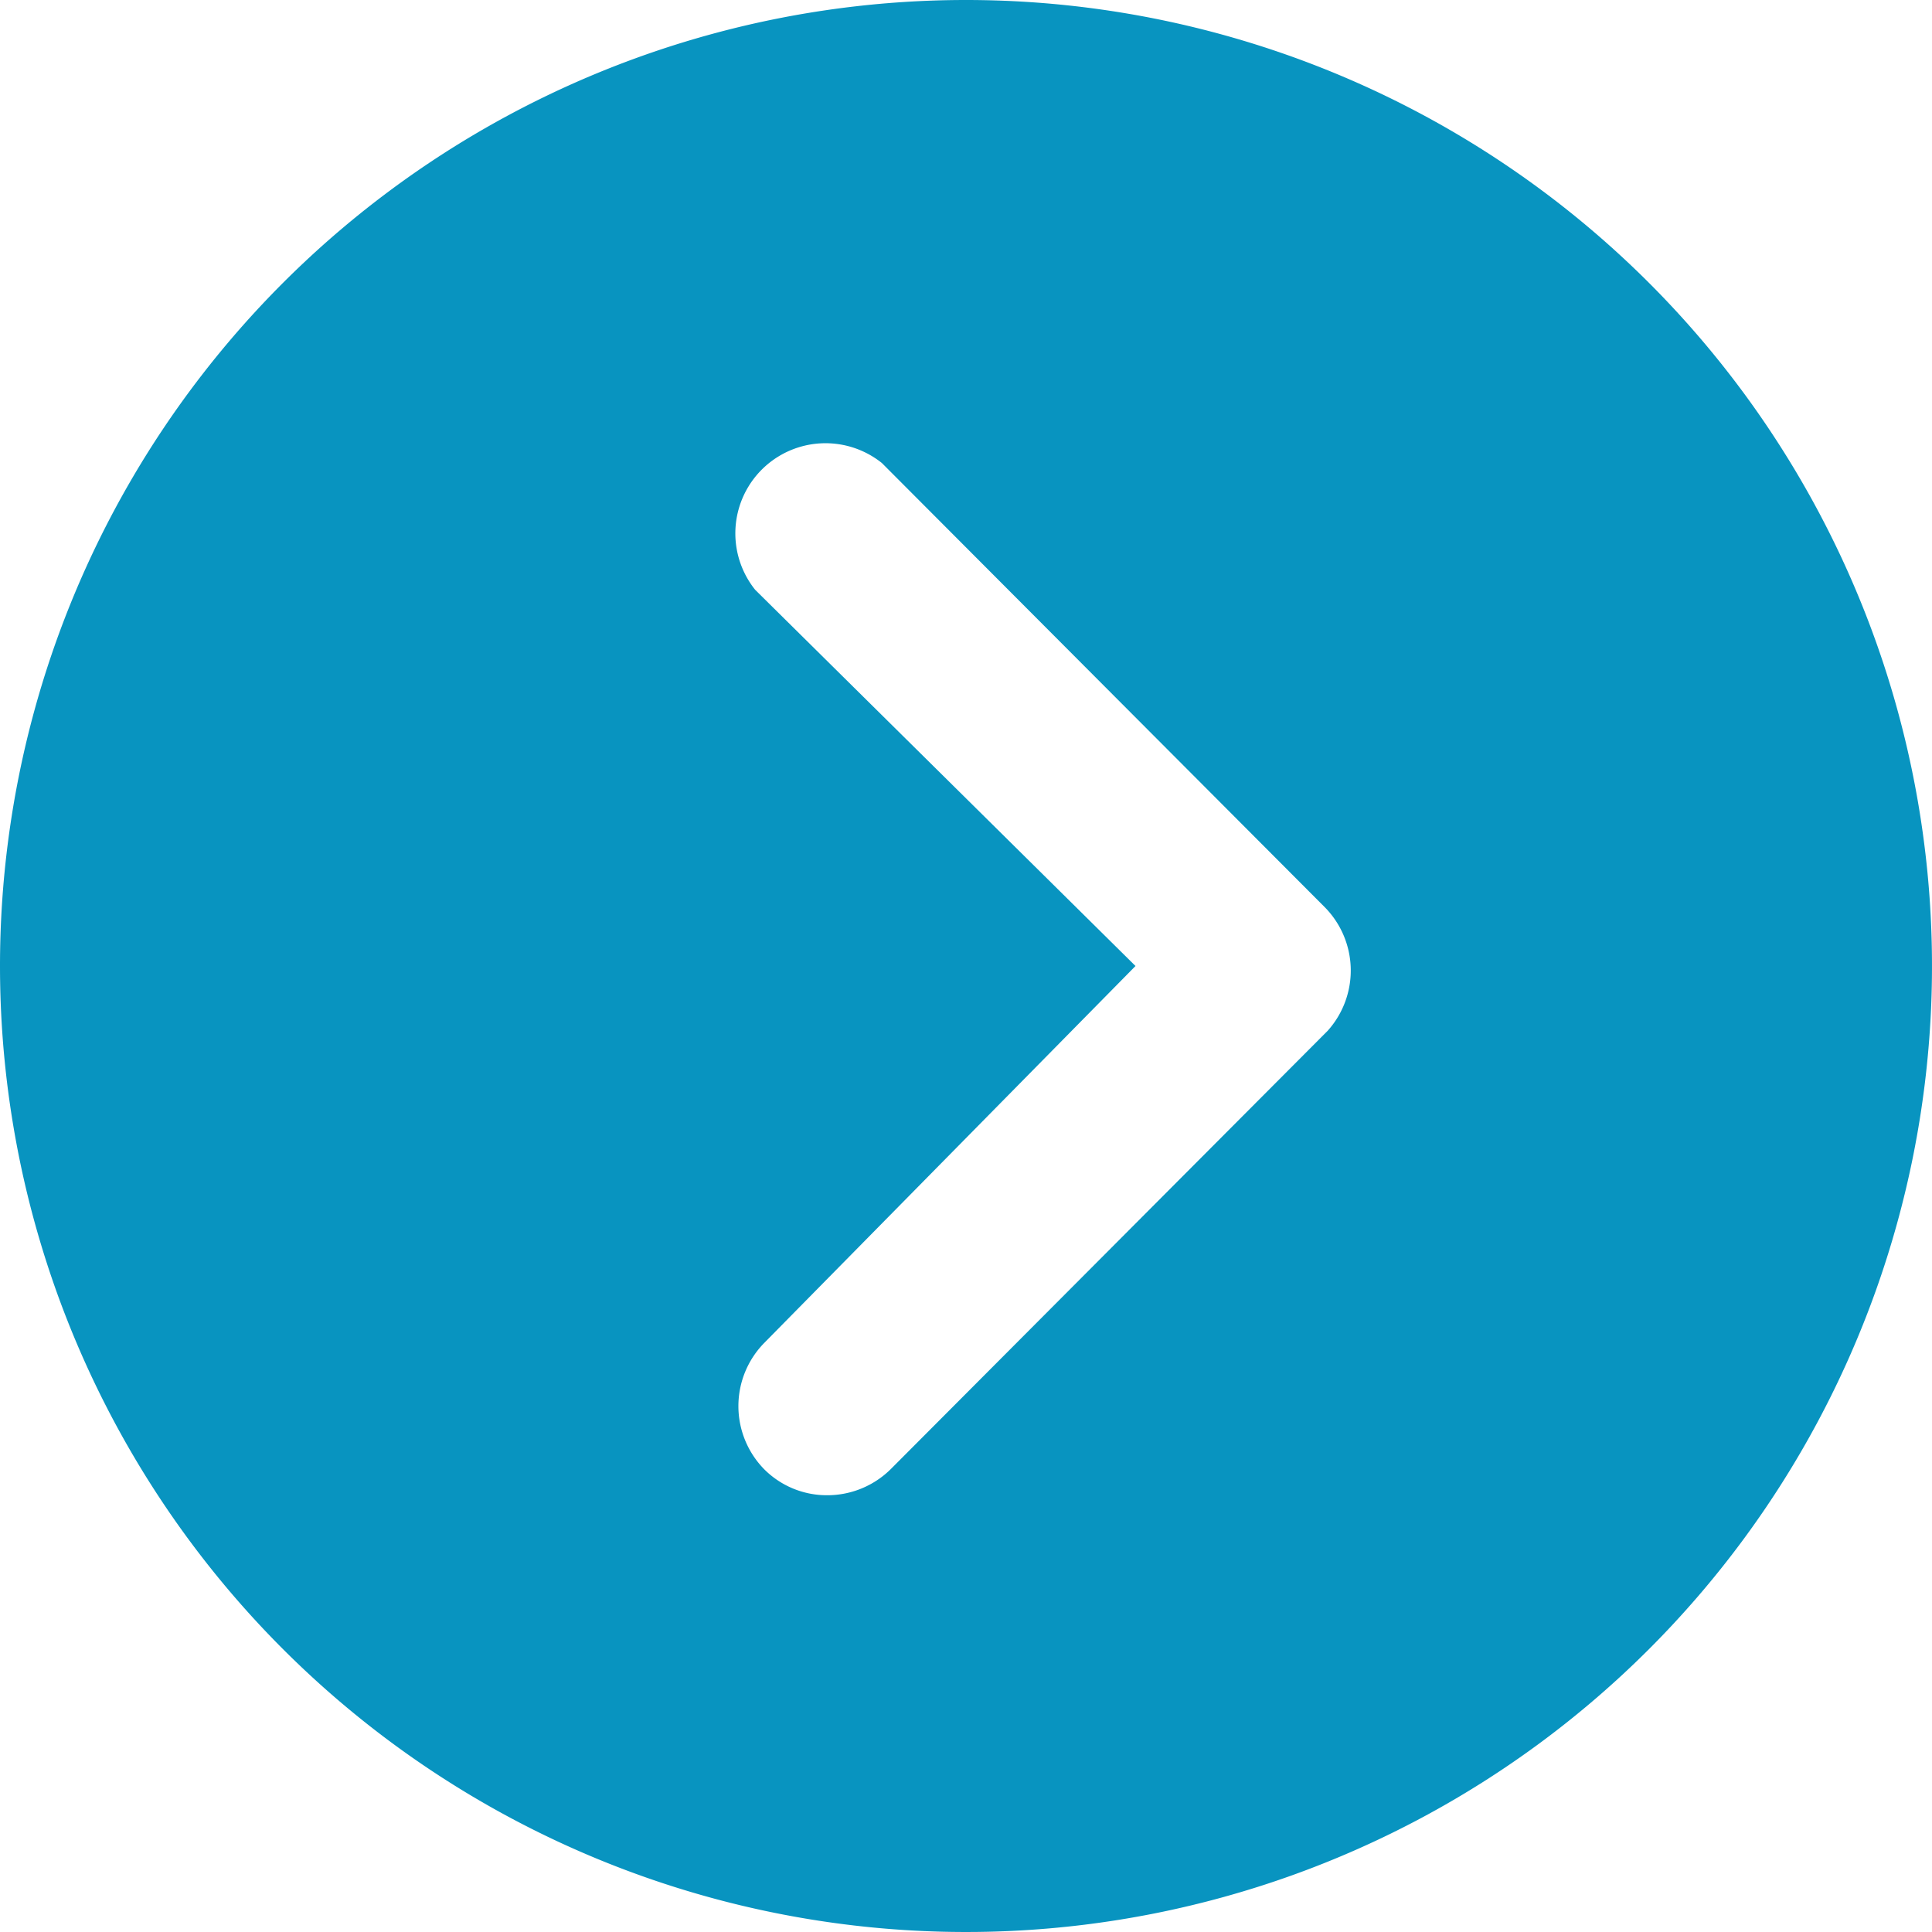
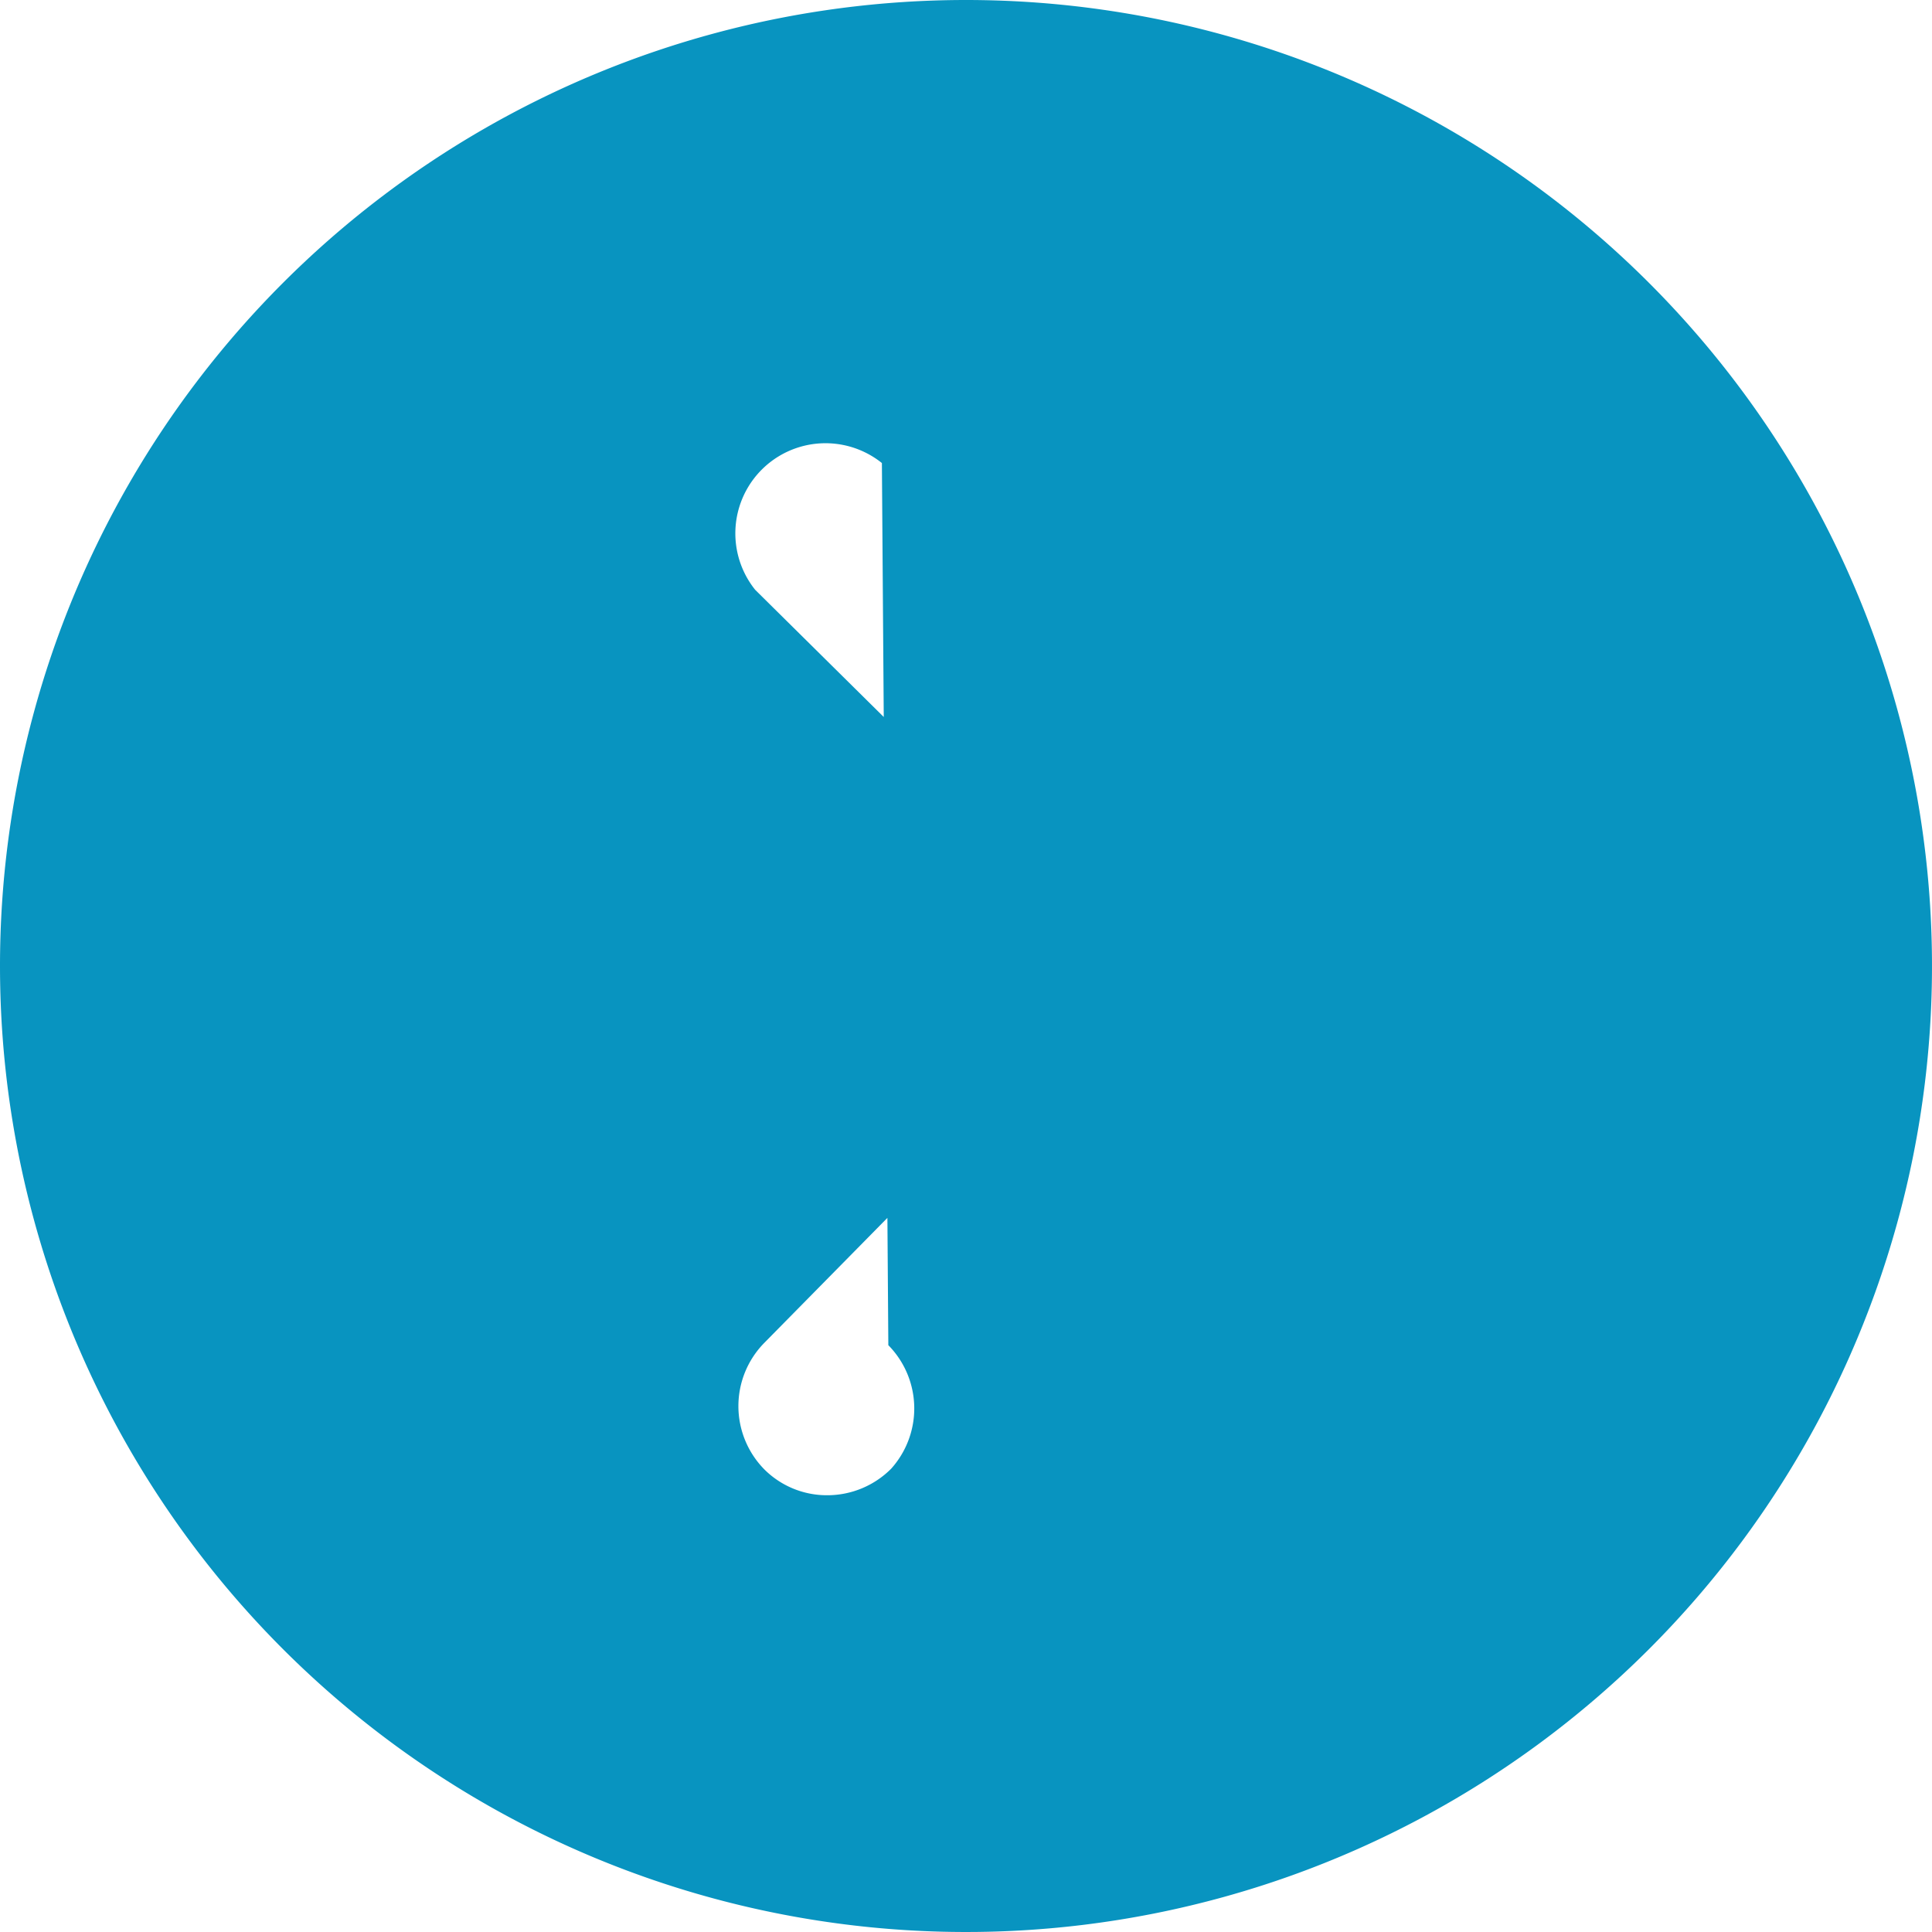
<svg xmlns="http://www.w3.org/2000/svg" width="15" height="15" viewBox="0 0 15 15">
-   <path id="Icon_ionic-ios-arrow-dropleft-circle" data-name="Icon ionic-ios-arrow-dropleft-circle" d="M10.875,3.375a7.5,7.5,0,1,1-7.5,7.5A7.5,7.5,0,0,1,10.875,3.375ZM9.31,13.8a.7.7,0,0,0,0,.984.687.687,0,0,0,.49.2.7.7,0,0,0,.494-.206l3.389-3.4a.7.7,0,0,0-.022-.959L10.222,6.97a.7.7,0,0,0-.984.984l2.953,2.921Z" transform="translate(-3.375 -3.375)" fill="#0894c0" />
+   <path id="Icon_ionic-ios-arrow-dropleft-circle" data-name="Icon ionic-ios-arrow-dropleft-circle" d="M10.875,3.375a7.5,7.5,0,1,1-7.5,7.5A7.5,7.5,0,0,1,10.875,3.375ZM9.31,13.8a.7.7,0,0,0,0,.984.687.687,0,0,0,.49.2.7.7,0,0,0,.494-.206a.7.7,0,0,0-.022-.959L10.222,6.97a.7.7,0,0,0-.984.984l2.953,2.921Z" transform="translate(-3.375 -3.375)" fill="#0894c0" />
</svg>